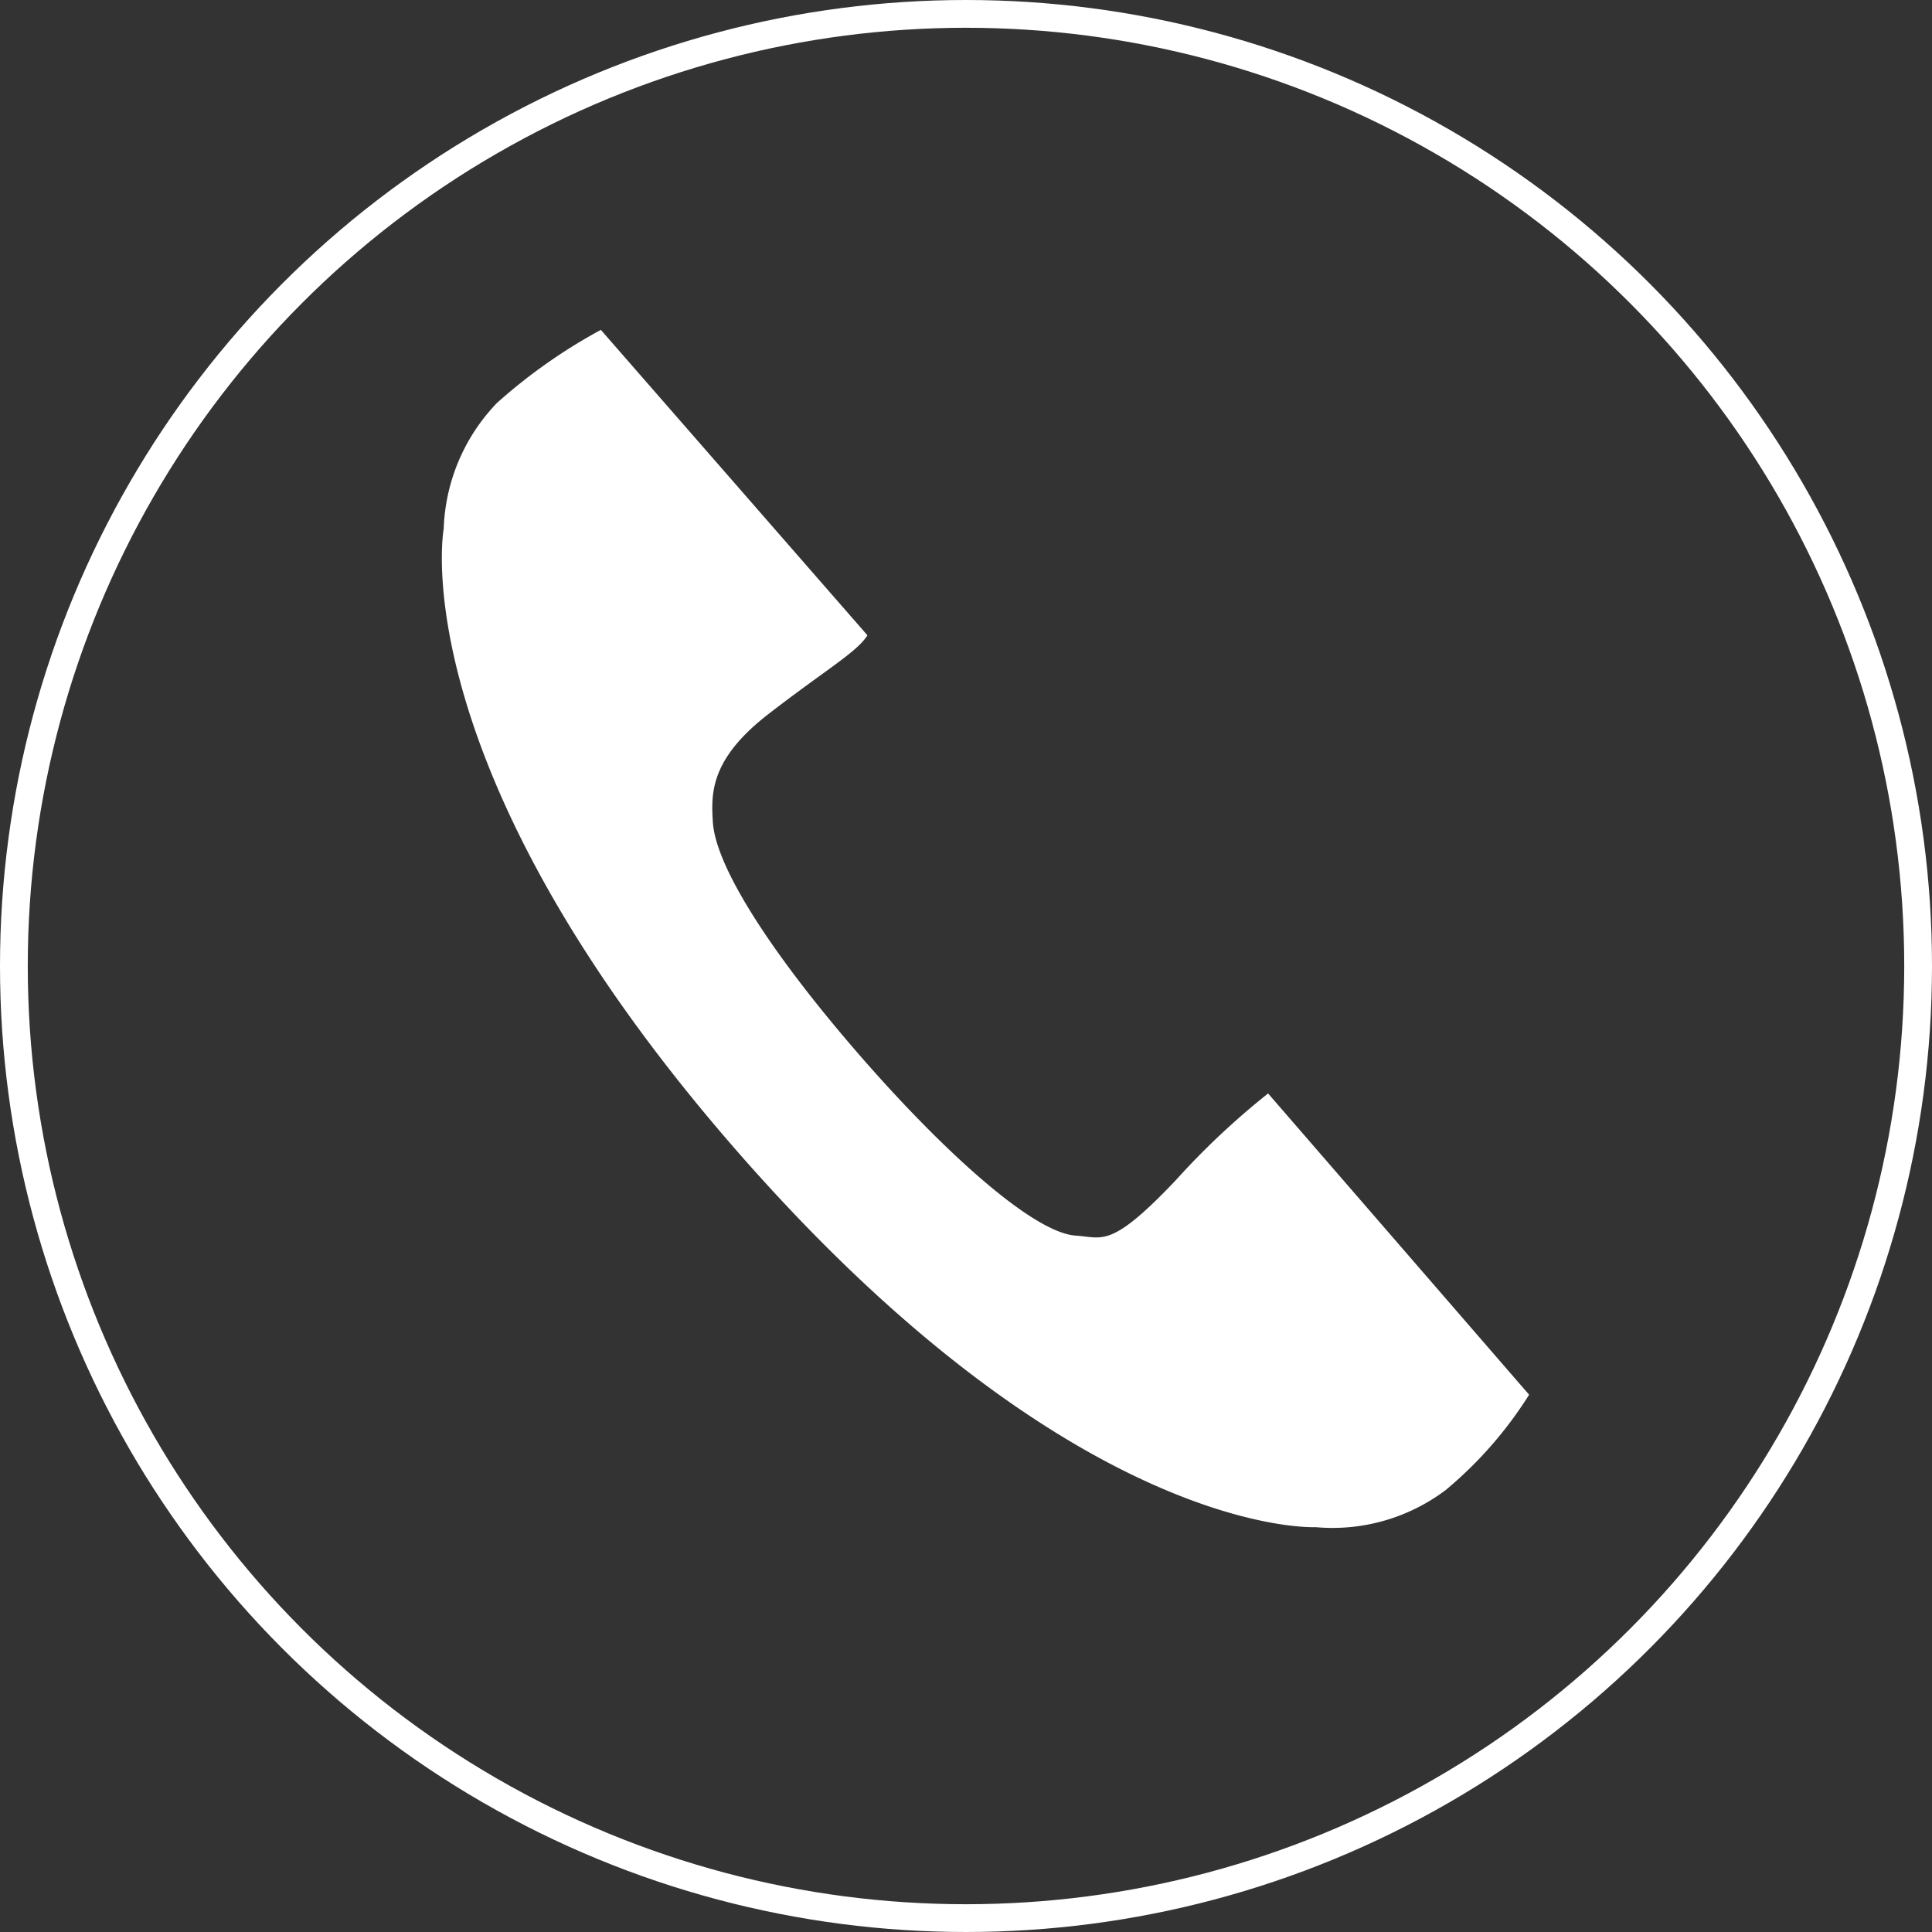
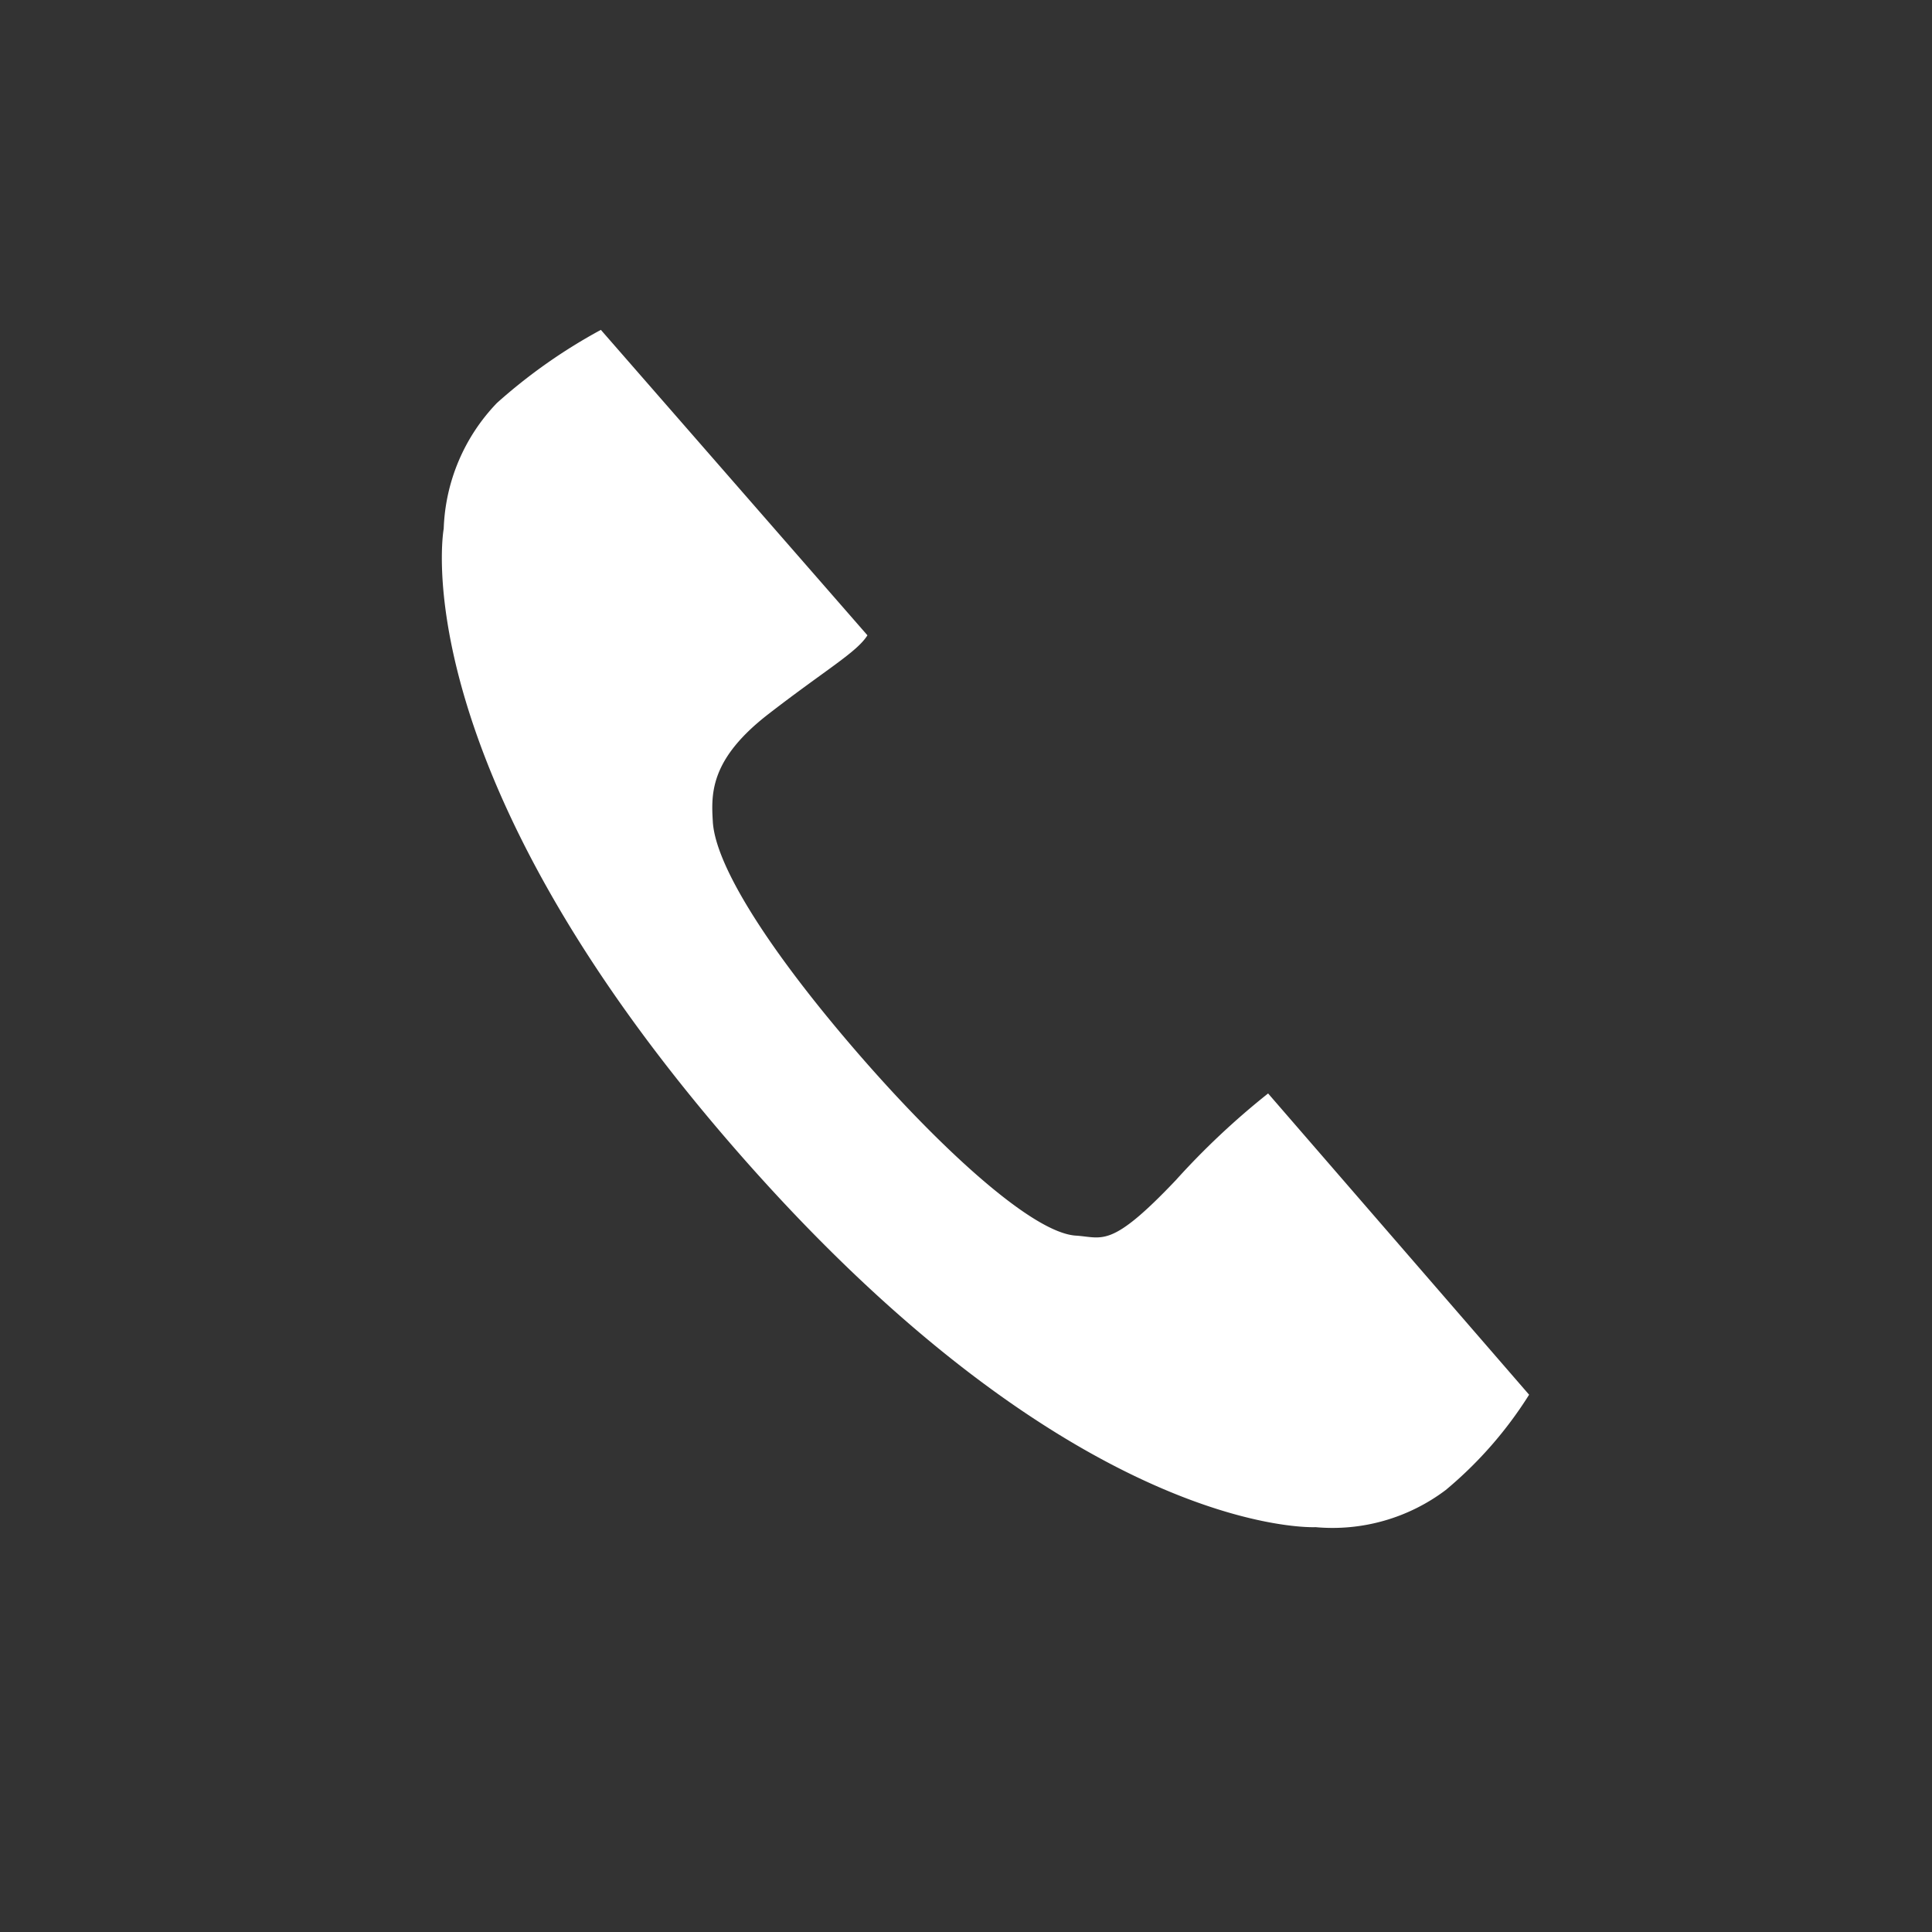
<svg xmlns="http://www.w3.org/2000/svg" viewBox="0 0 69.58 69.58">
  <rect x="0" y="0" width="69.58" height="69.58" fill="#333333" stroke="none" />
  <defs>
    <style>.cls-1{fill:#fff;}.cls-2{fill:none;stroke:#fff;stroke-miterlimit:10;}</style>
  </defs>
  <title>Element 4</title>
  <g id="Ebene_2" data-name="Ebene 2">
    <g id="_Ebene_" data-name="&lt;Ebene&gt;">
      <path class="cls-1" d="M45.67,39.38a27.61,27.61,0,0,0-3.32,3.12c-2.36,2.49-2.63,2.06-3.61,2-1.6-.11-5-3.26-8-6.75s-5-6.58-5.07-8.19c-.06-1-.08-2.23,2-3.84s3.19-2.23,3.57-2.84l-9.6-11a19.6,19.6,0,0,0-3.74,2.63,6.86,6.86,0,0,0-1.92,4.53S14.4,27.58,26.59,41.51,47.38,55,47.38,55a6.77,6.77,0,0,0,4.69-1.34,14.49,14.49,0,0,0,3-3.43Z" />
-       <circle class="cls-2" cx="34.79" cy="34.79" r="34.29" />
    </g>
  </g>
</svg>